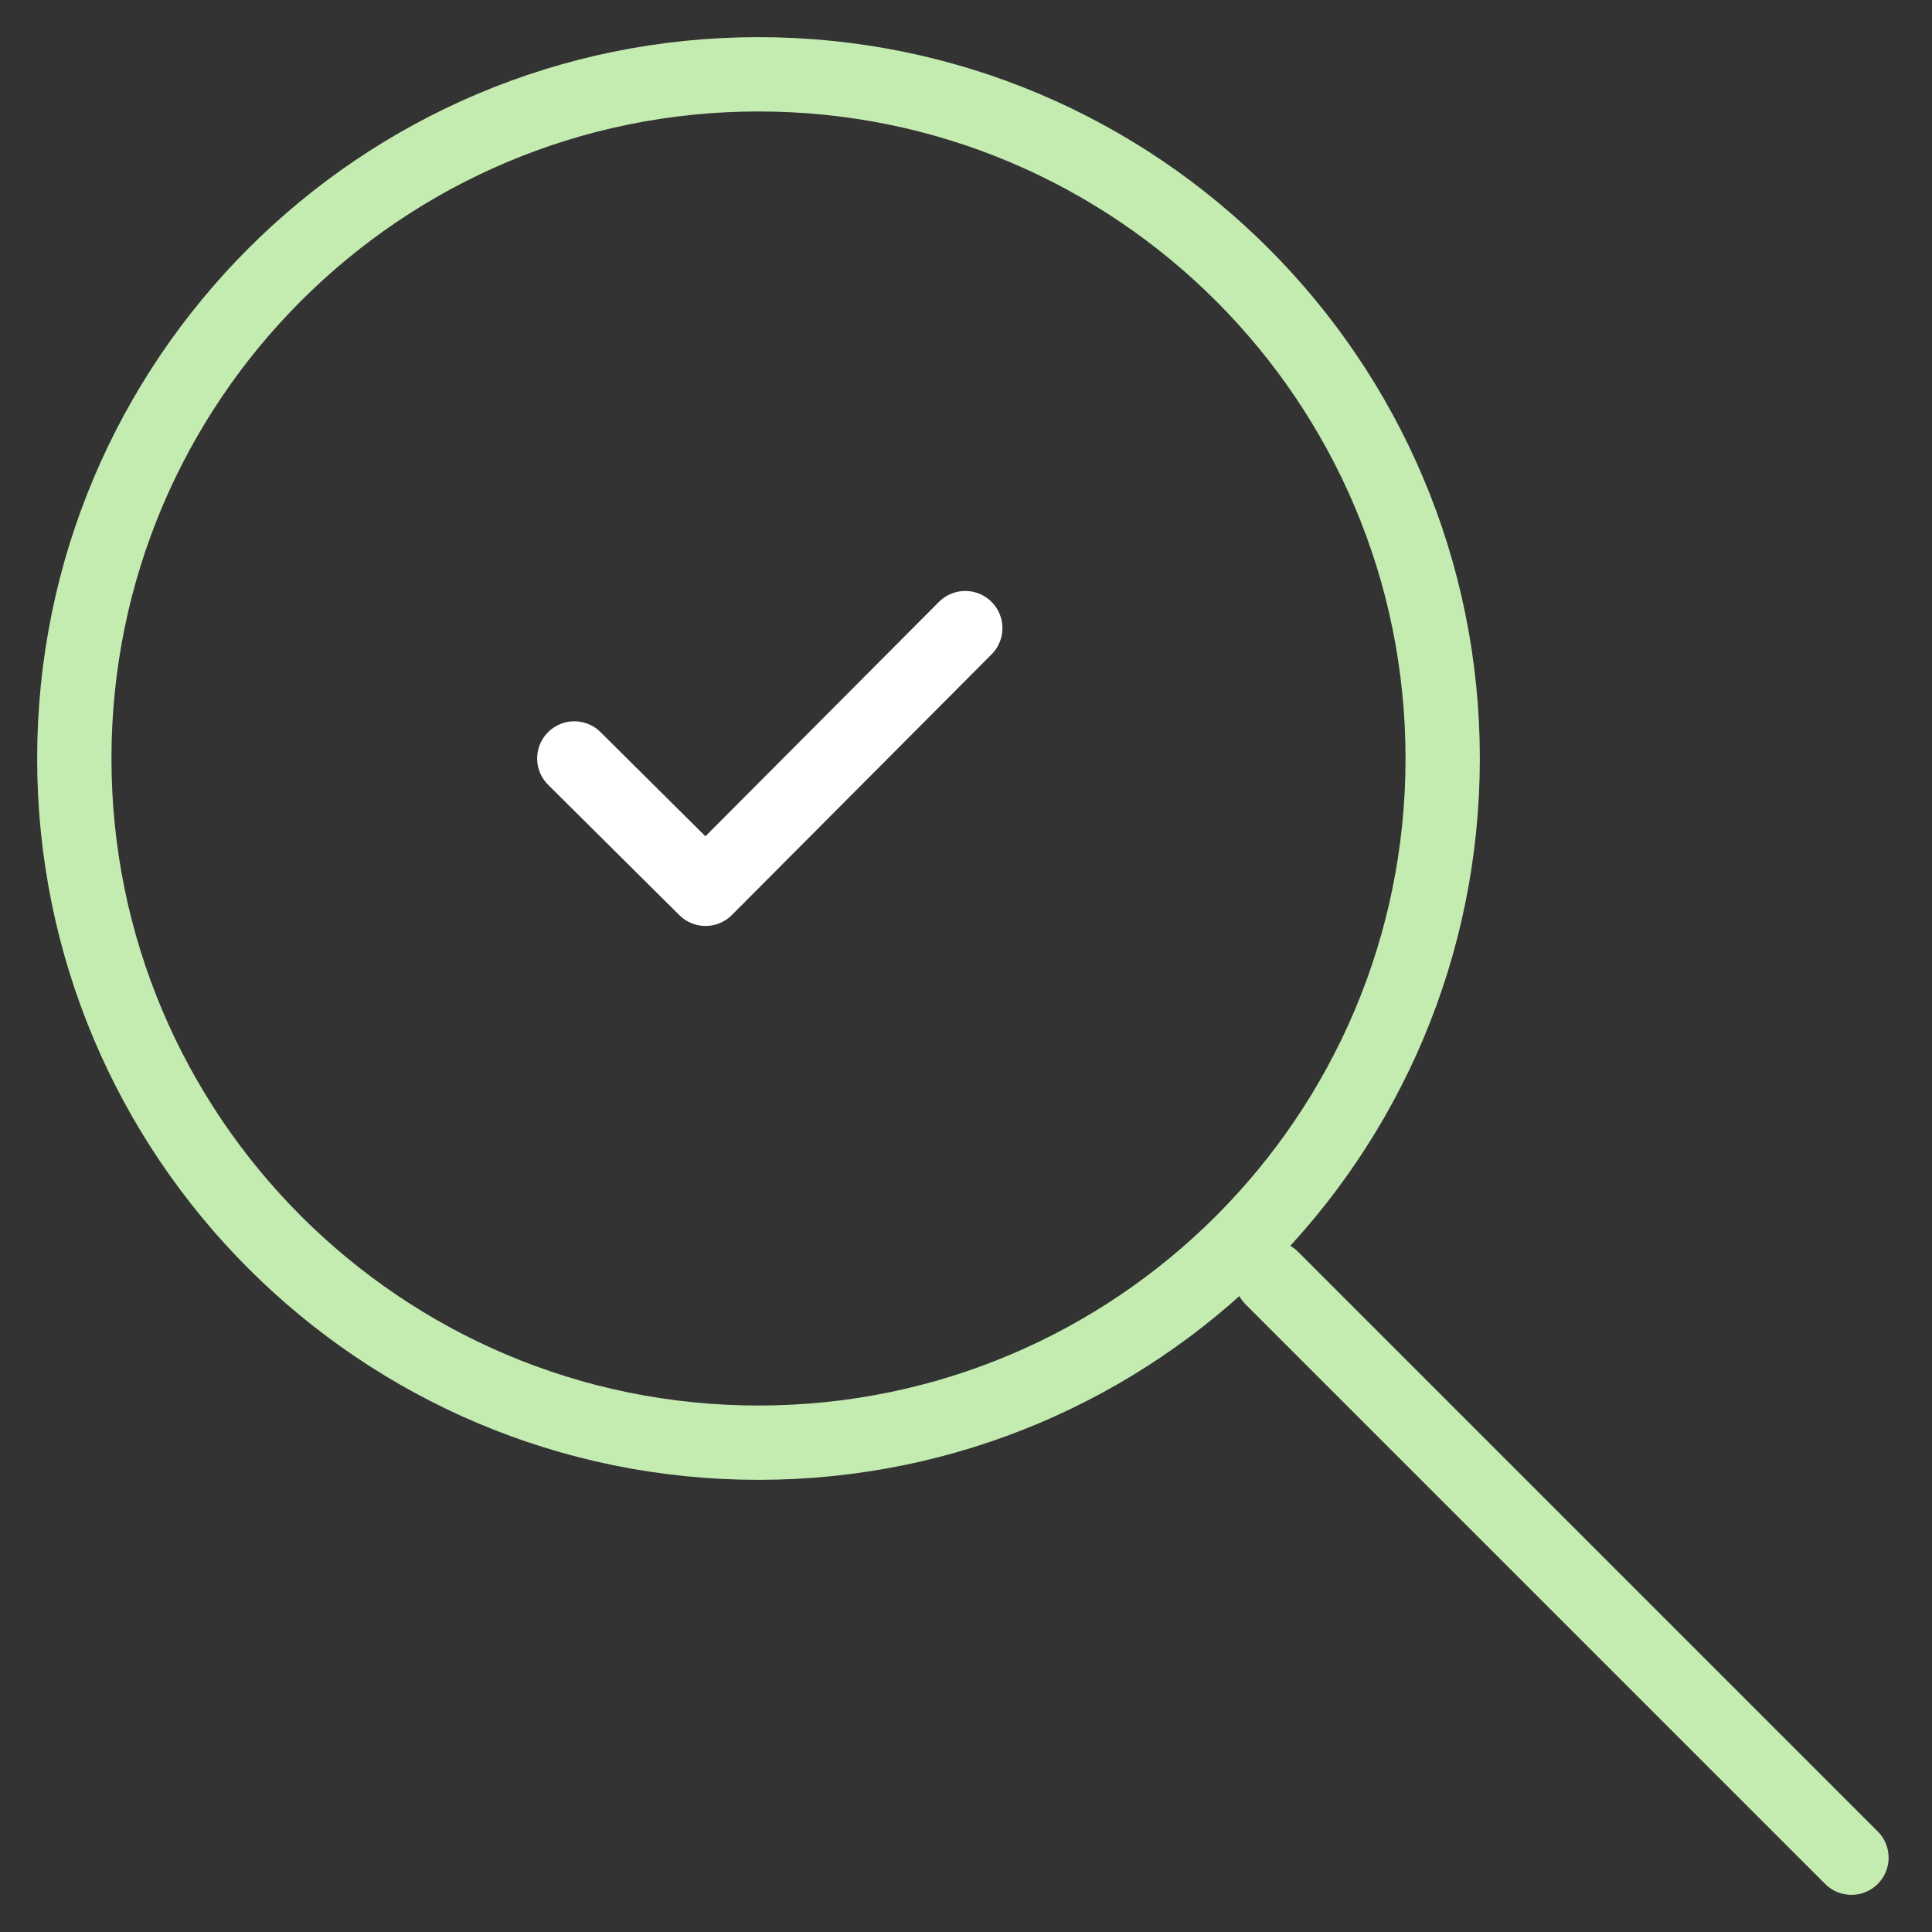
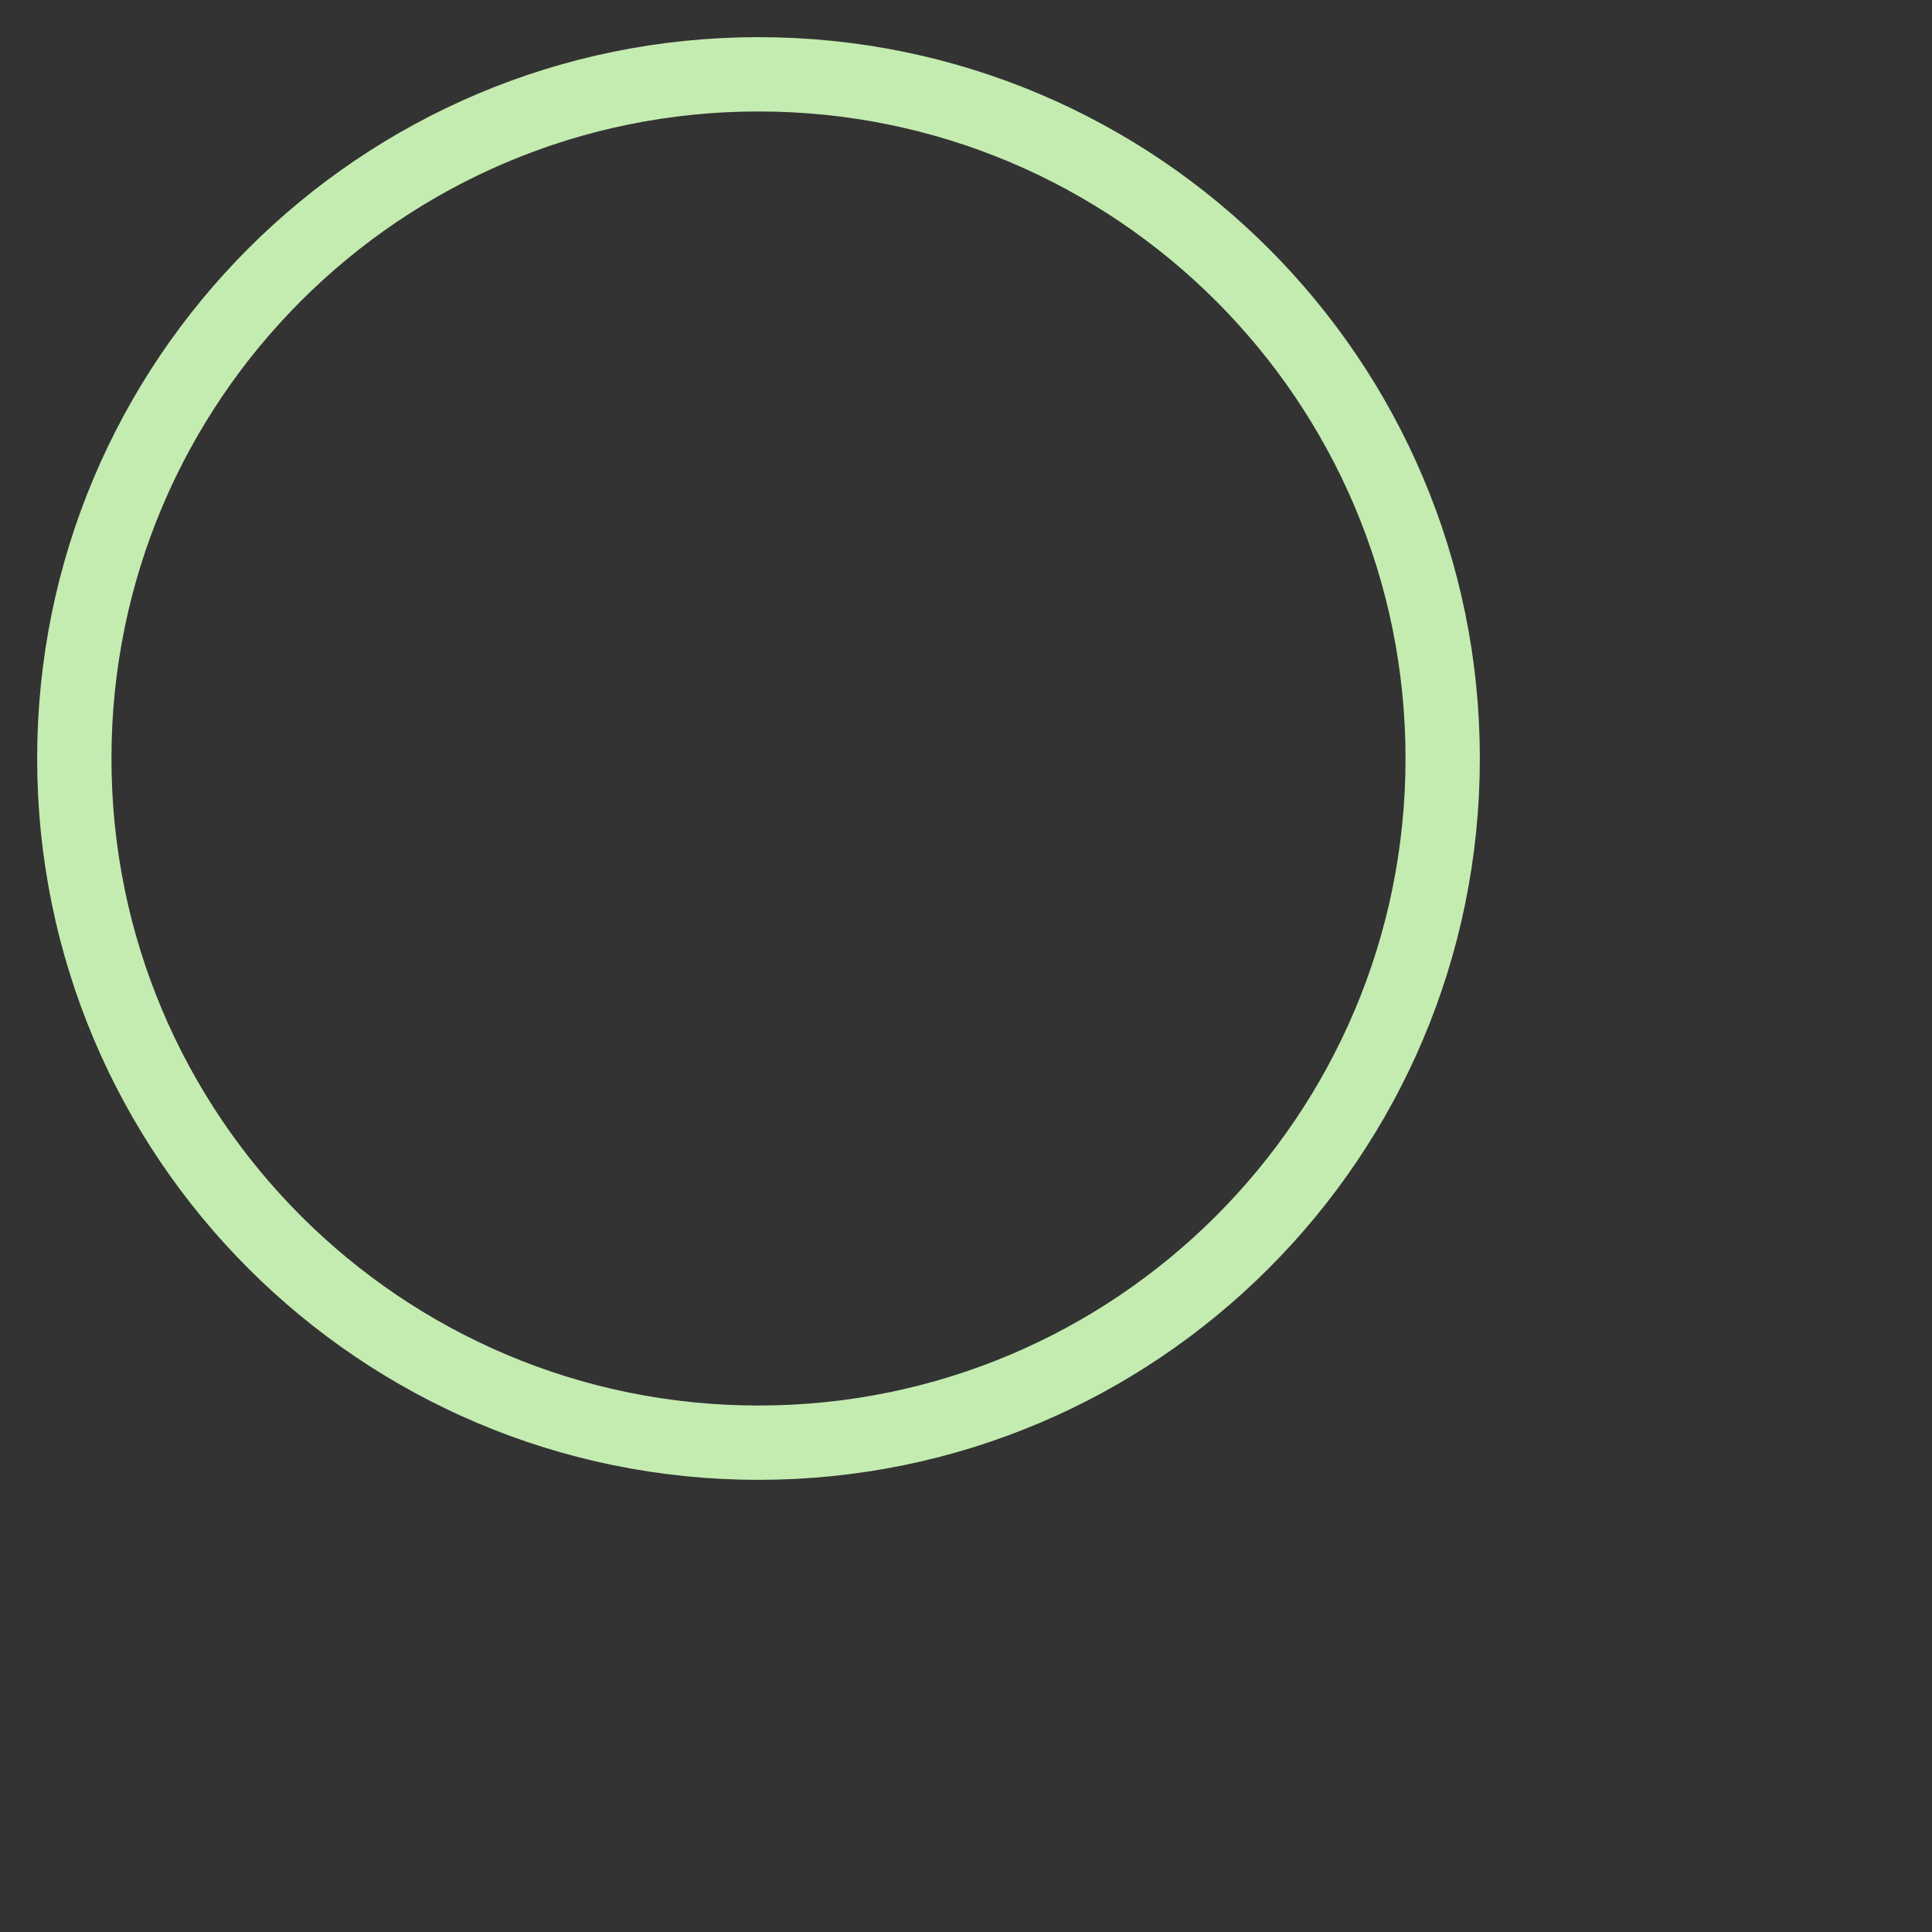
<svg xmlns="http://www.w3.org/2000/svg" width="26" height="26" viewBox="0 0 26 26" fill="none">
  <rect x="0" y="0" width="26" height="26" fill="#333333" stroke="none" />
  <path d="M10.207 19.415C15.292 19.415 19.415 15.292 19.415 10.207C19.415 5.122 15.292 1 10.207 1C5.122 1 1 5.122 1 10.207C1 15.292 5.122 19.415 10.207 19.415Z" stroke="#C4ECB0" stroke-miterlimit="10" stroke-linecap="round" stroke-linejoin="round" />
-   <path d="M24.916 25L17.116 17.2" stroke="#C4ECB0" stroke-miterlimit="10" stroke-linecap="round" stroke-linejoin="round" />
-   <path d="M7.729 10.207L9.495 11.961L12.99 8.453" stroke="white" stroke-miterlimit="10" stroke-linecap="round" stroke-linejoin="round" />
</svg>